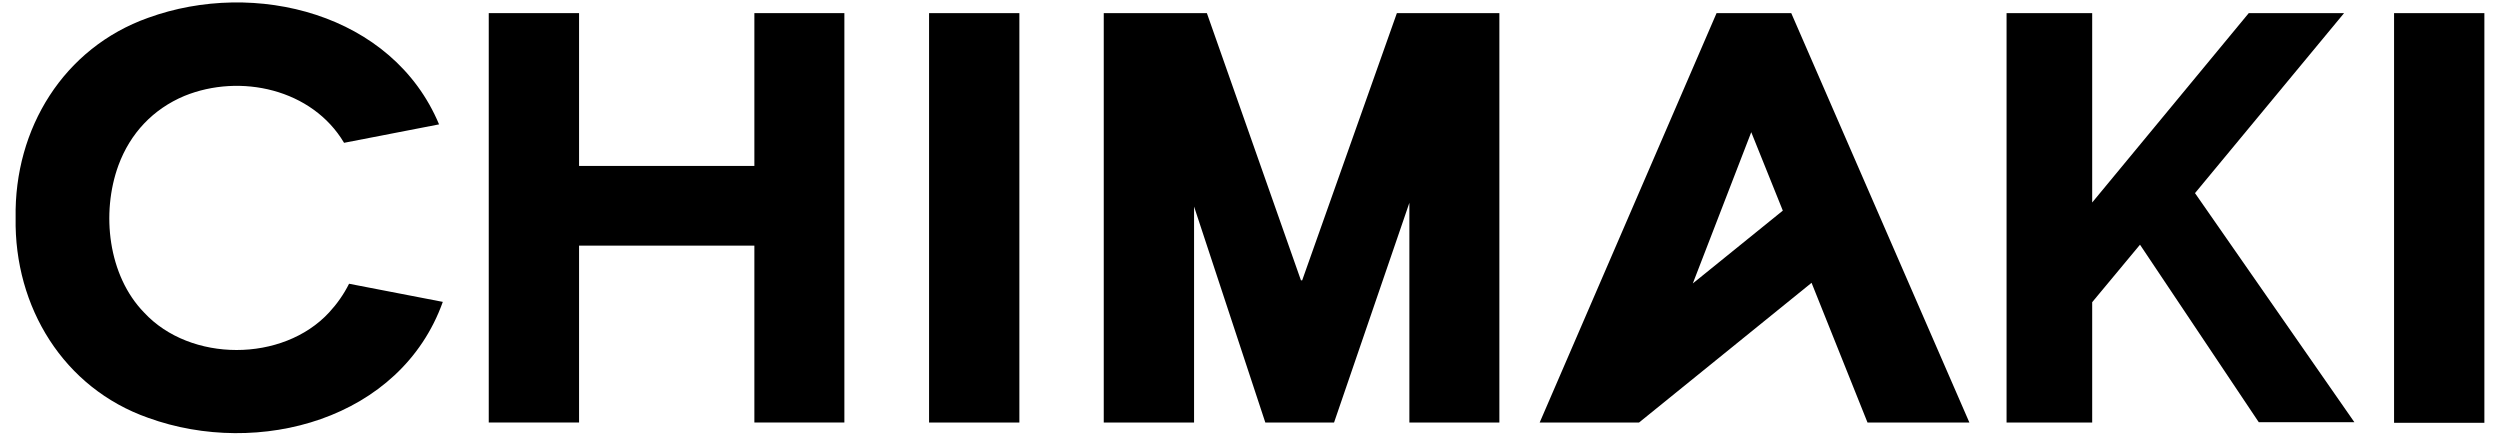
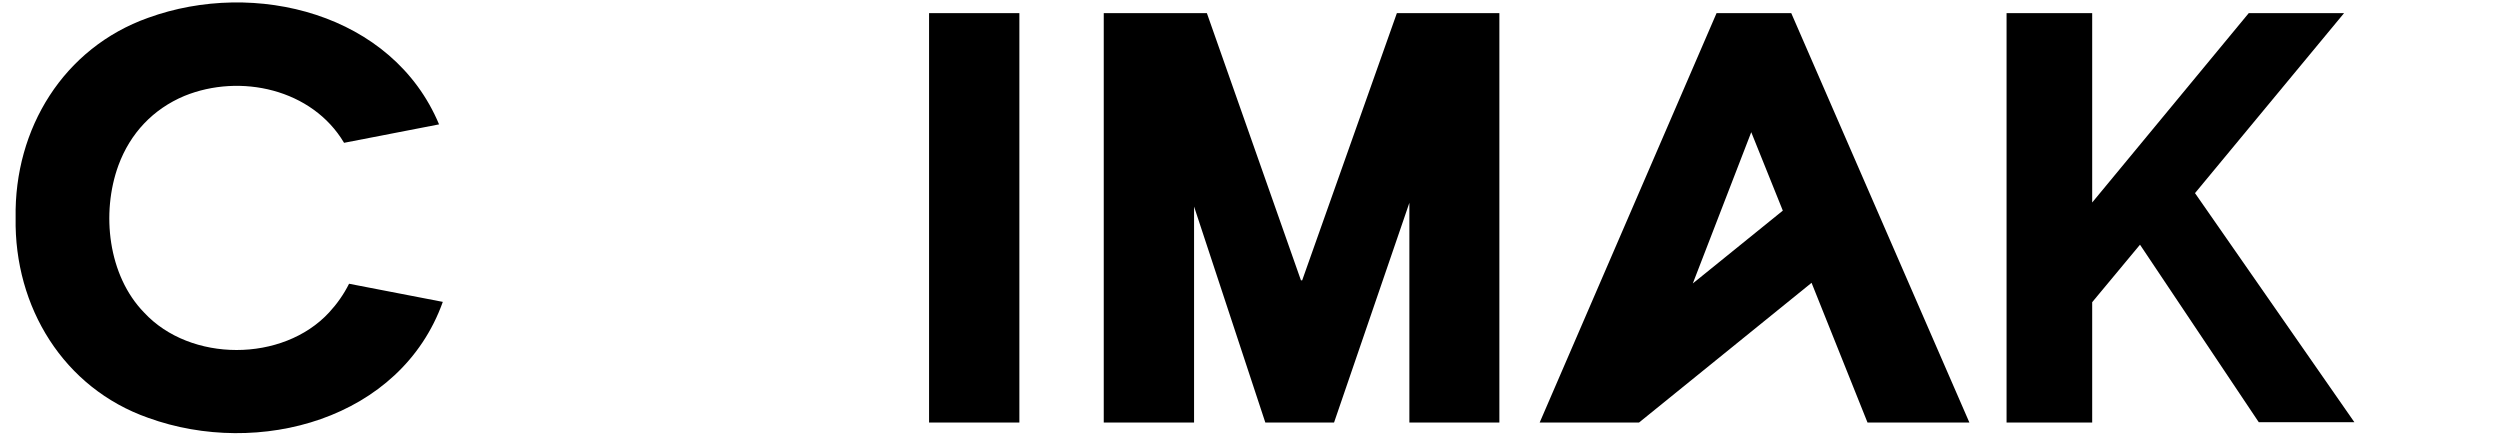
<svg xmlns="http://www.w3.org/2000/svg" version="1.1" id="レイヤー_1" x="0px" y="0px" viewBox="0 0 800 139.4" style="enable-background:new 0 0 800 139.4;" xml:space="preserve">
  <g id="レイヤー_1_00000124141271092009198790000008225694273386057882_"> </g>
  <g id="text">
    <g>
-       <polygon points="241.4,53.1 185.3,53.1 185.3,4.2 156.4,4.2 156.4,135.2 185.3,135.2 185.3,78.6 241.4,78.6 241.4,135.2 270.2,135.2 270.2,4.2 241.4,4.2 " />
      <path d="M549.3,4.2l-56.6,131h31.8l0,0l0,0l55.2-44.7l17.9,44.7h32.6l-57-131C573.2,4.2,549.3,4.2,549.3,4.2z M541.7,90.7 l18.7-48.4l10.1,25.1L541.7,90.7z" />
-       <path d="M766.1,4.2v14.4c0,0,0,0,0,0.1s0,0,0,0.1v116.5H795V4.2H766.1z" />
      <path d="M105.3,100c-14.8,16-44.4,16-59.2,0c-11.5-11.8-13.8-31.8-8.2-47.1C41.7,42.6,49,34.9,59,30.7c17.9-7.3,40.9-2.2,51.1,15 l30.4-5.9C125.6,4.2,81.5-6.7,47.4,5.7c-27,9.6-42.9,35.4-42.4,64c-0.5,28.6,15.4,54.5,42.4,64c35.3,12.8,80.8,0.6,94.3-37.1 l-30-5.8C110,94.2,107.8,97.3,105.3,100z" />
      <polygon points="451,4.2 447,4.2 416.7,89.7 416.3,89.7 386.2,4.2 382.1,4.2 382.1,4.2 353.2,4.2 353.2,135.2 382.1,135.2 382.1,66.1 404.9,135.2 426.9,135.2 451,64.9 451,135.2 479.8,135.2 479.8,4.2 " />
      <path d="M326.2,18.6V4.2h-28.9v131h28.9V18.7C326.2,18.7,326.2,18.7,326.2,18.6L326.2,18.6z" />
      <polygon points="750.1,4.2 719.6,4.2 669.5,64.8 669.5,4.2 642.1,4.2 642.1,135.2 669.5,135.2 669.5,96.7 684.8,78.3 722.8,135.1 753.4,135.1 702.4,61.8 " />
    </g>
  </g>
</svg>